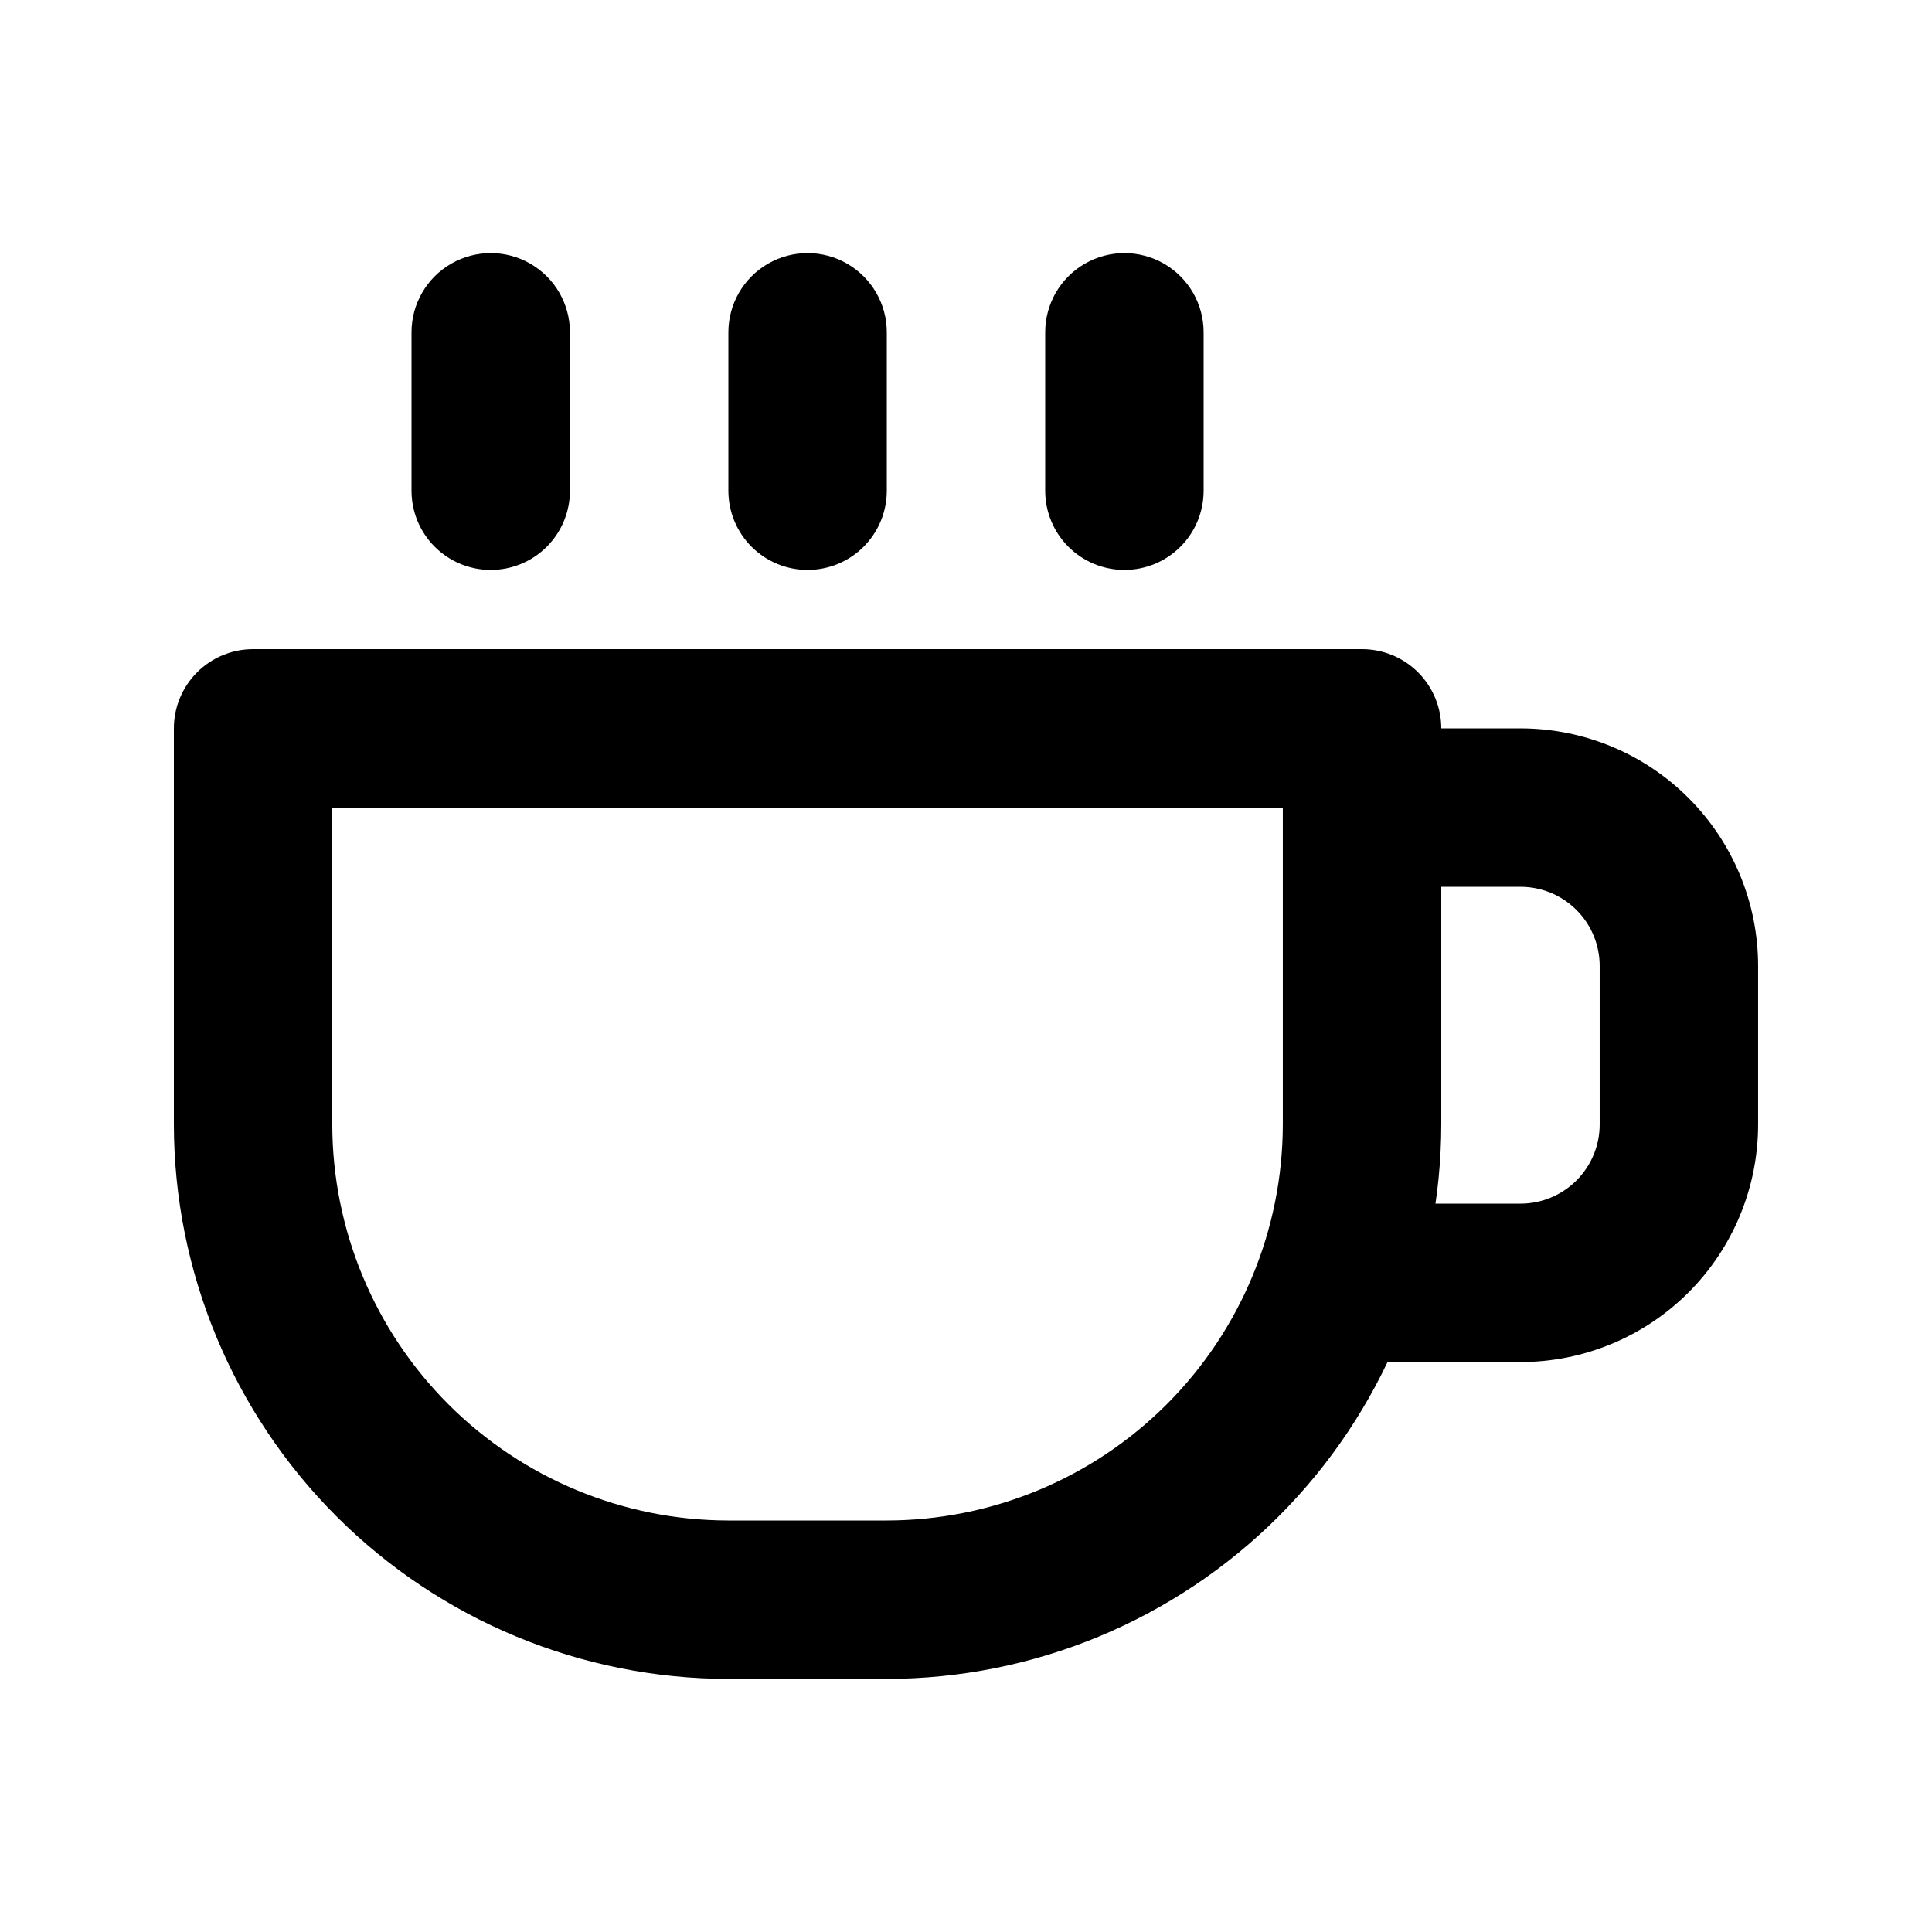
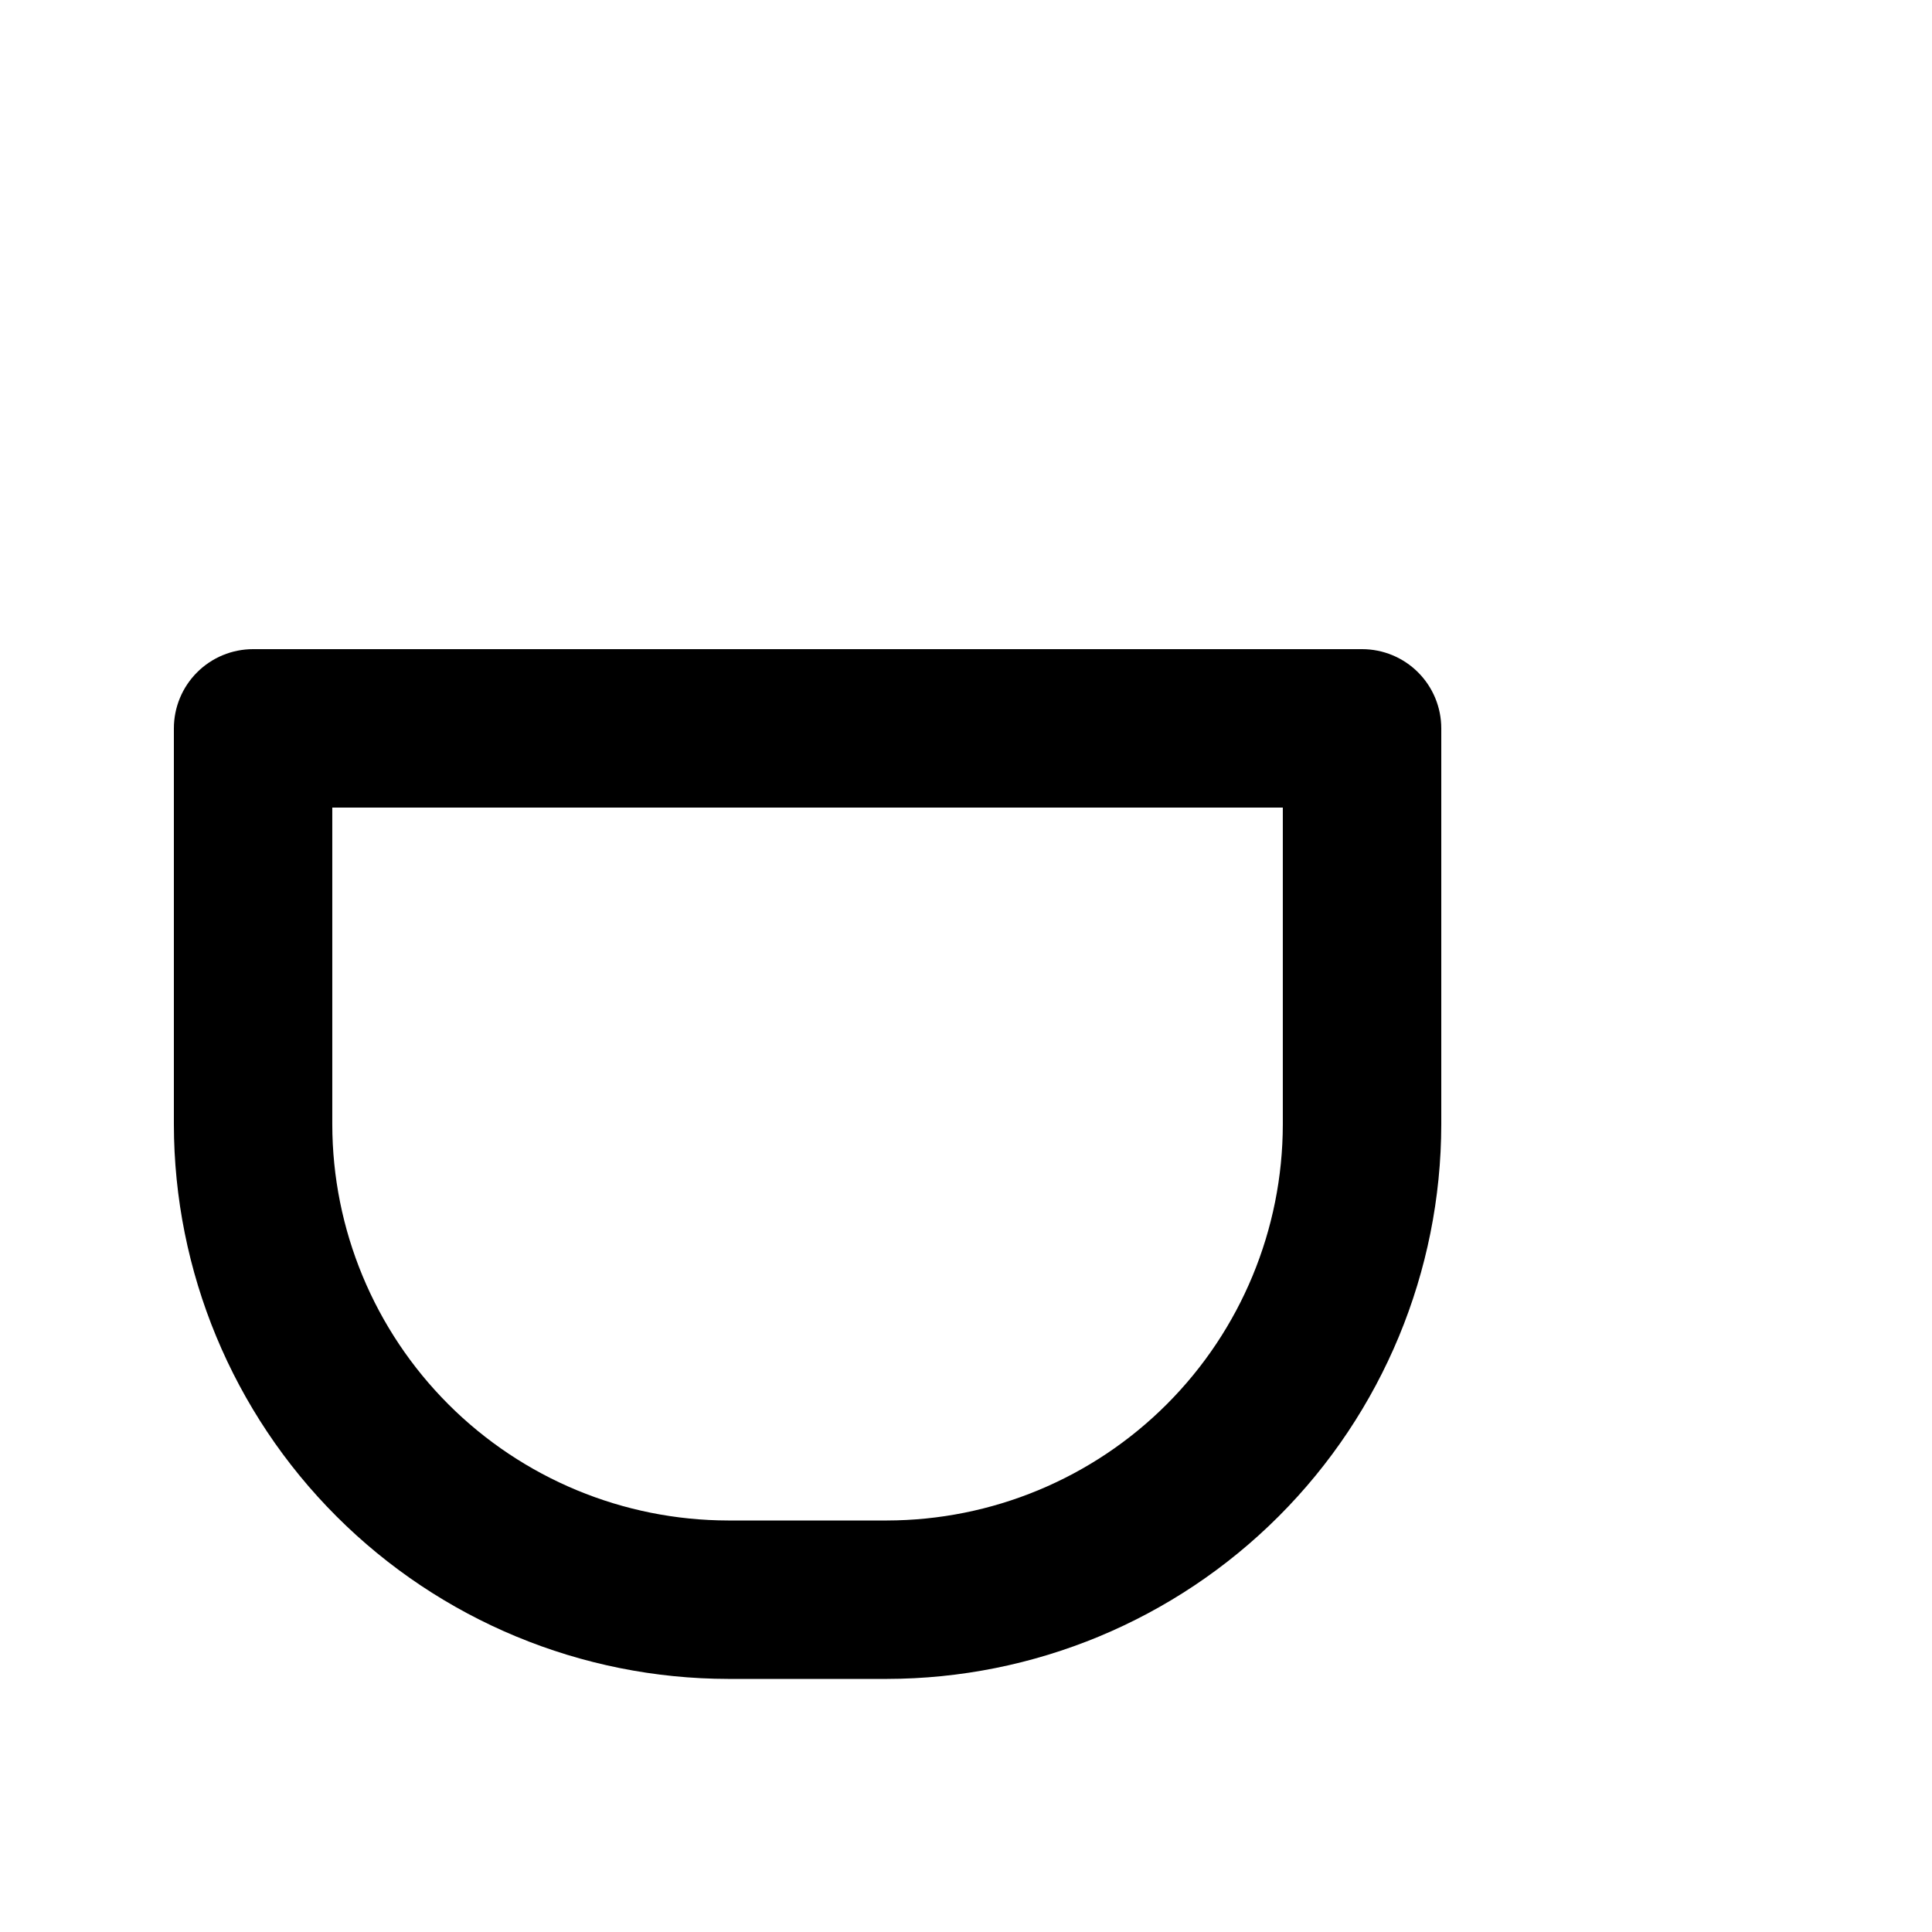
<svg xmlns="http://www.w3.org/2000/svg" fill="#000000" width="800px" height="800px" version="1.1" viewBox="144 144 512 512">
  <g>
    <path d="m379.01 588.93h-41.984c-38.961-0.043-76.309-15.539-103.86-43.086-27.547-27.547-43.043-64.898-43.086-103.86v-104.96c0-5.57 2.211-10.906 6.148-14.844s9.277-6.148 14.844-6.148h293.89c5.57 0 10.91 2.211 14.844 6.148 3.938 3.938 6.148 9.273 6.148 14.844v104.96c-0.043 38.957-15.539 76.309-43.086 103.86s-64.898 43.043-103.86 43.086zm-146.95-230.91v83.969c0.031 27.824 11.102 54.504 30.777 74.18 19.68 19.676 46.355 30.746 74.184 30.777h41.984c27.824-0.031 54.504-11.102 74.18-30.777 19.676-19.676 30.746-46.355 30.777-74.18v-83.969z" />
-     <path d="m546.94 504.96h-41.984c-7.496 0-14.43-4-18.18-10.496-3.746-6.492-3.746-14.496 0-20.988 3.75-6.496 10.684-10.496 18.18-10.496h41.984c5.57 0 10.91-2.215 14.844-6.148 3.938-3.938 6.148-9.277 6.148-14.844v-41.984c0-5.57-2.211-10.91-6.148-14.844-3.934-3.938-9.273-6.148-14.844-6.148h-41.984c-7.496 0-14.43-4.004-18.18-10.496-3.746-6.496-3.746-14.5 0-20.992 3.75-6.496 10.684-10.496 18.18-10.496h41.984c16.703 0 32.723 6.633 44.531 18.445 11.812 11.809 18.445 27.828 18.445 44.531v41.984c0 16.699-6.633 32.719-18.445 44.527-11.809 11.812-27.828 18.445-44.531 18.445z" />
-     <path d="m274.05 295.04c-5.566 0-10.906-2.211-14.844-6.148s-6.148-9.277-6.148-14.844v-41.984c0-7.5 4-14.43 10.496-18.18 6.496-3.75 14.496-3.75 20.992 0 6.496 3.75 10.496 10.68 10.496 18.18v41.984c0 5.566-2.211 10.906-6.148 14.844s-9.277 6.148-14.844 6.148z" />
-     <path d="m441.98 295.04c-5.57 0-10.91-2.211-14.844-6.148-3.938-3.938-6.148-9.277-6.148-14.844v-41.984c0-7.5 4-14.43 10.496-18.18 6.492-3.75 14.496-3.75 20.992 0 6.492 3.75 10.496 10.68 10.496 18.18v41.984c0 5.566-2.215 10.906-6.148 14.844-3.938 3.938-9.277 6.148-14.844 6.148z" />
-     <path d="m358.02 295.04c-5.57 0-10.906-2.211-14.844-6.148s-6.148-9.277-6.148-14.844v-41.984c0-7.5 4-14.43 10.496-18.18 6.492-3.75 14.496-3.75 20.992 0 6.492 3.75 10.496 10.68 10.496 18.18v41.984c0 5.566-2.215 10.906-6.148 14.844-3.938 3.938-9.277 6.148-14.844 6.148z" />
  </g>
</svg>